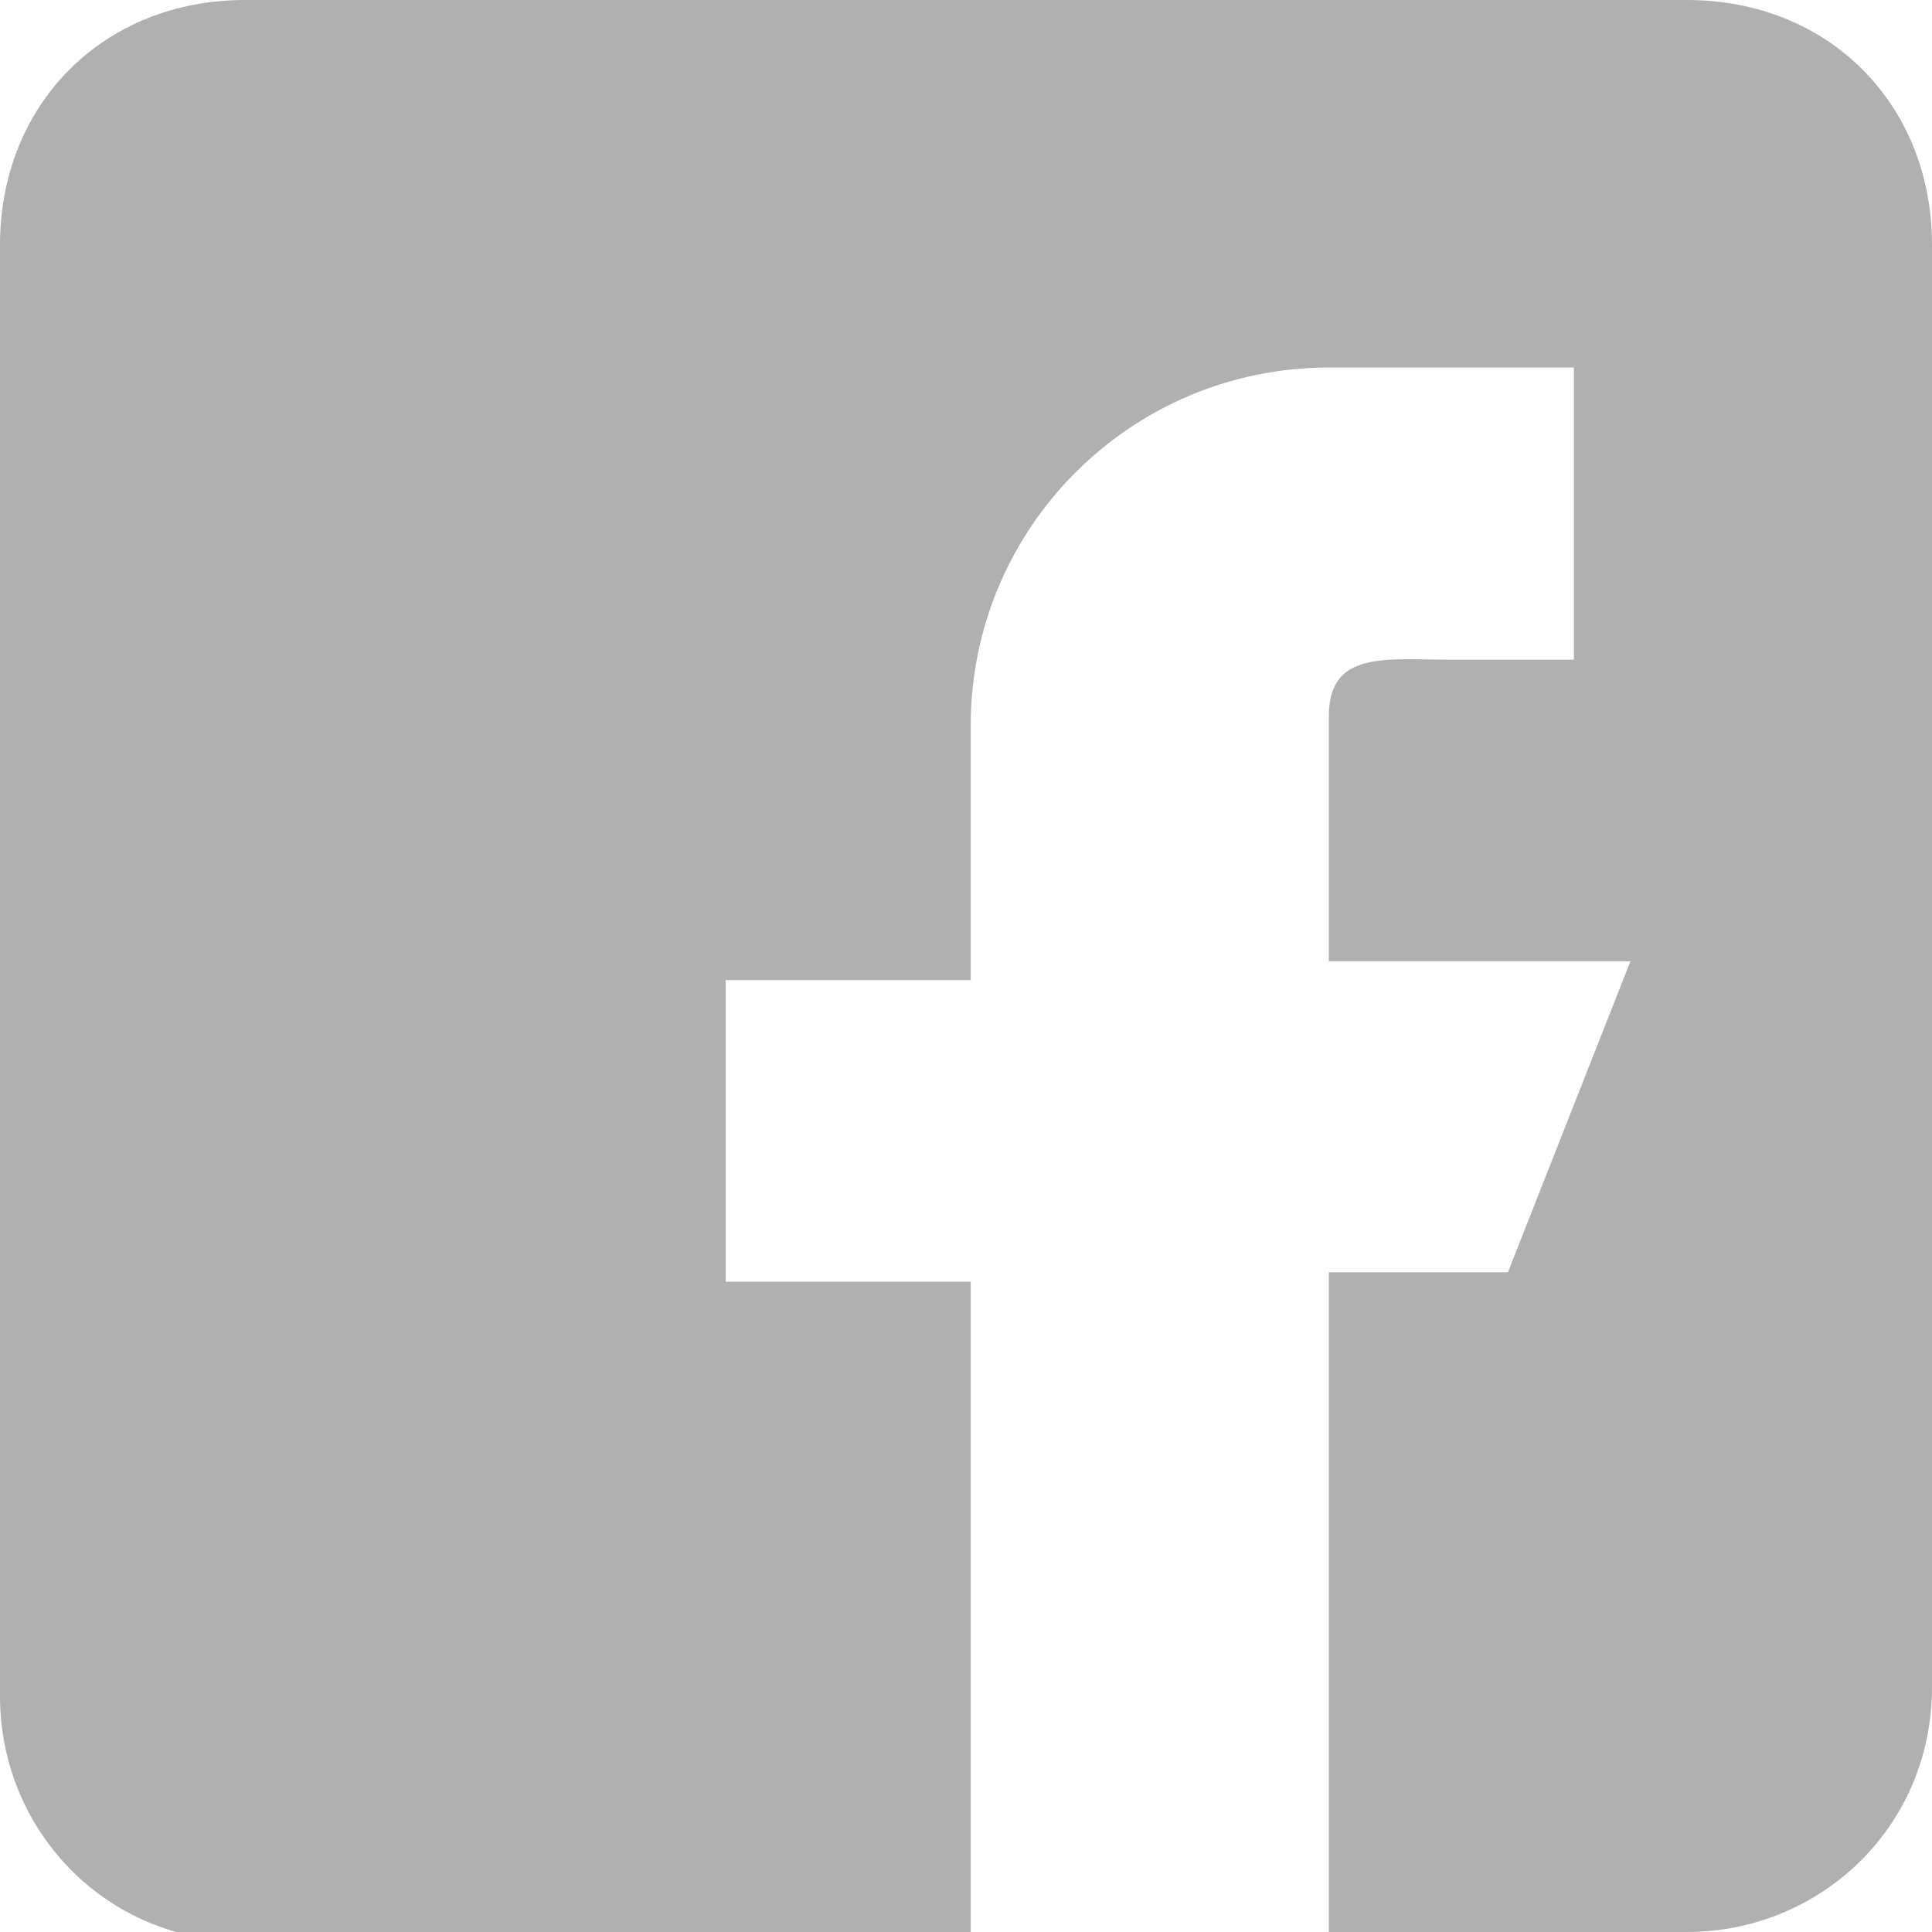
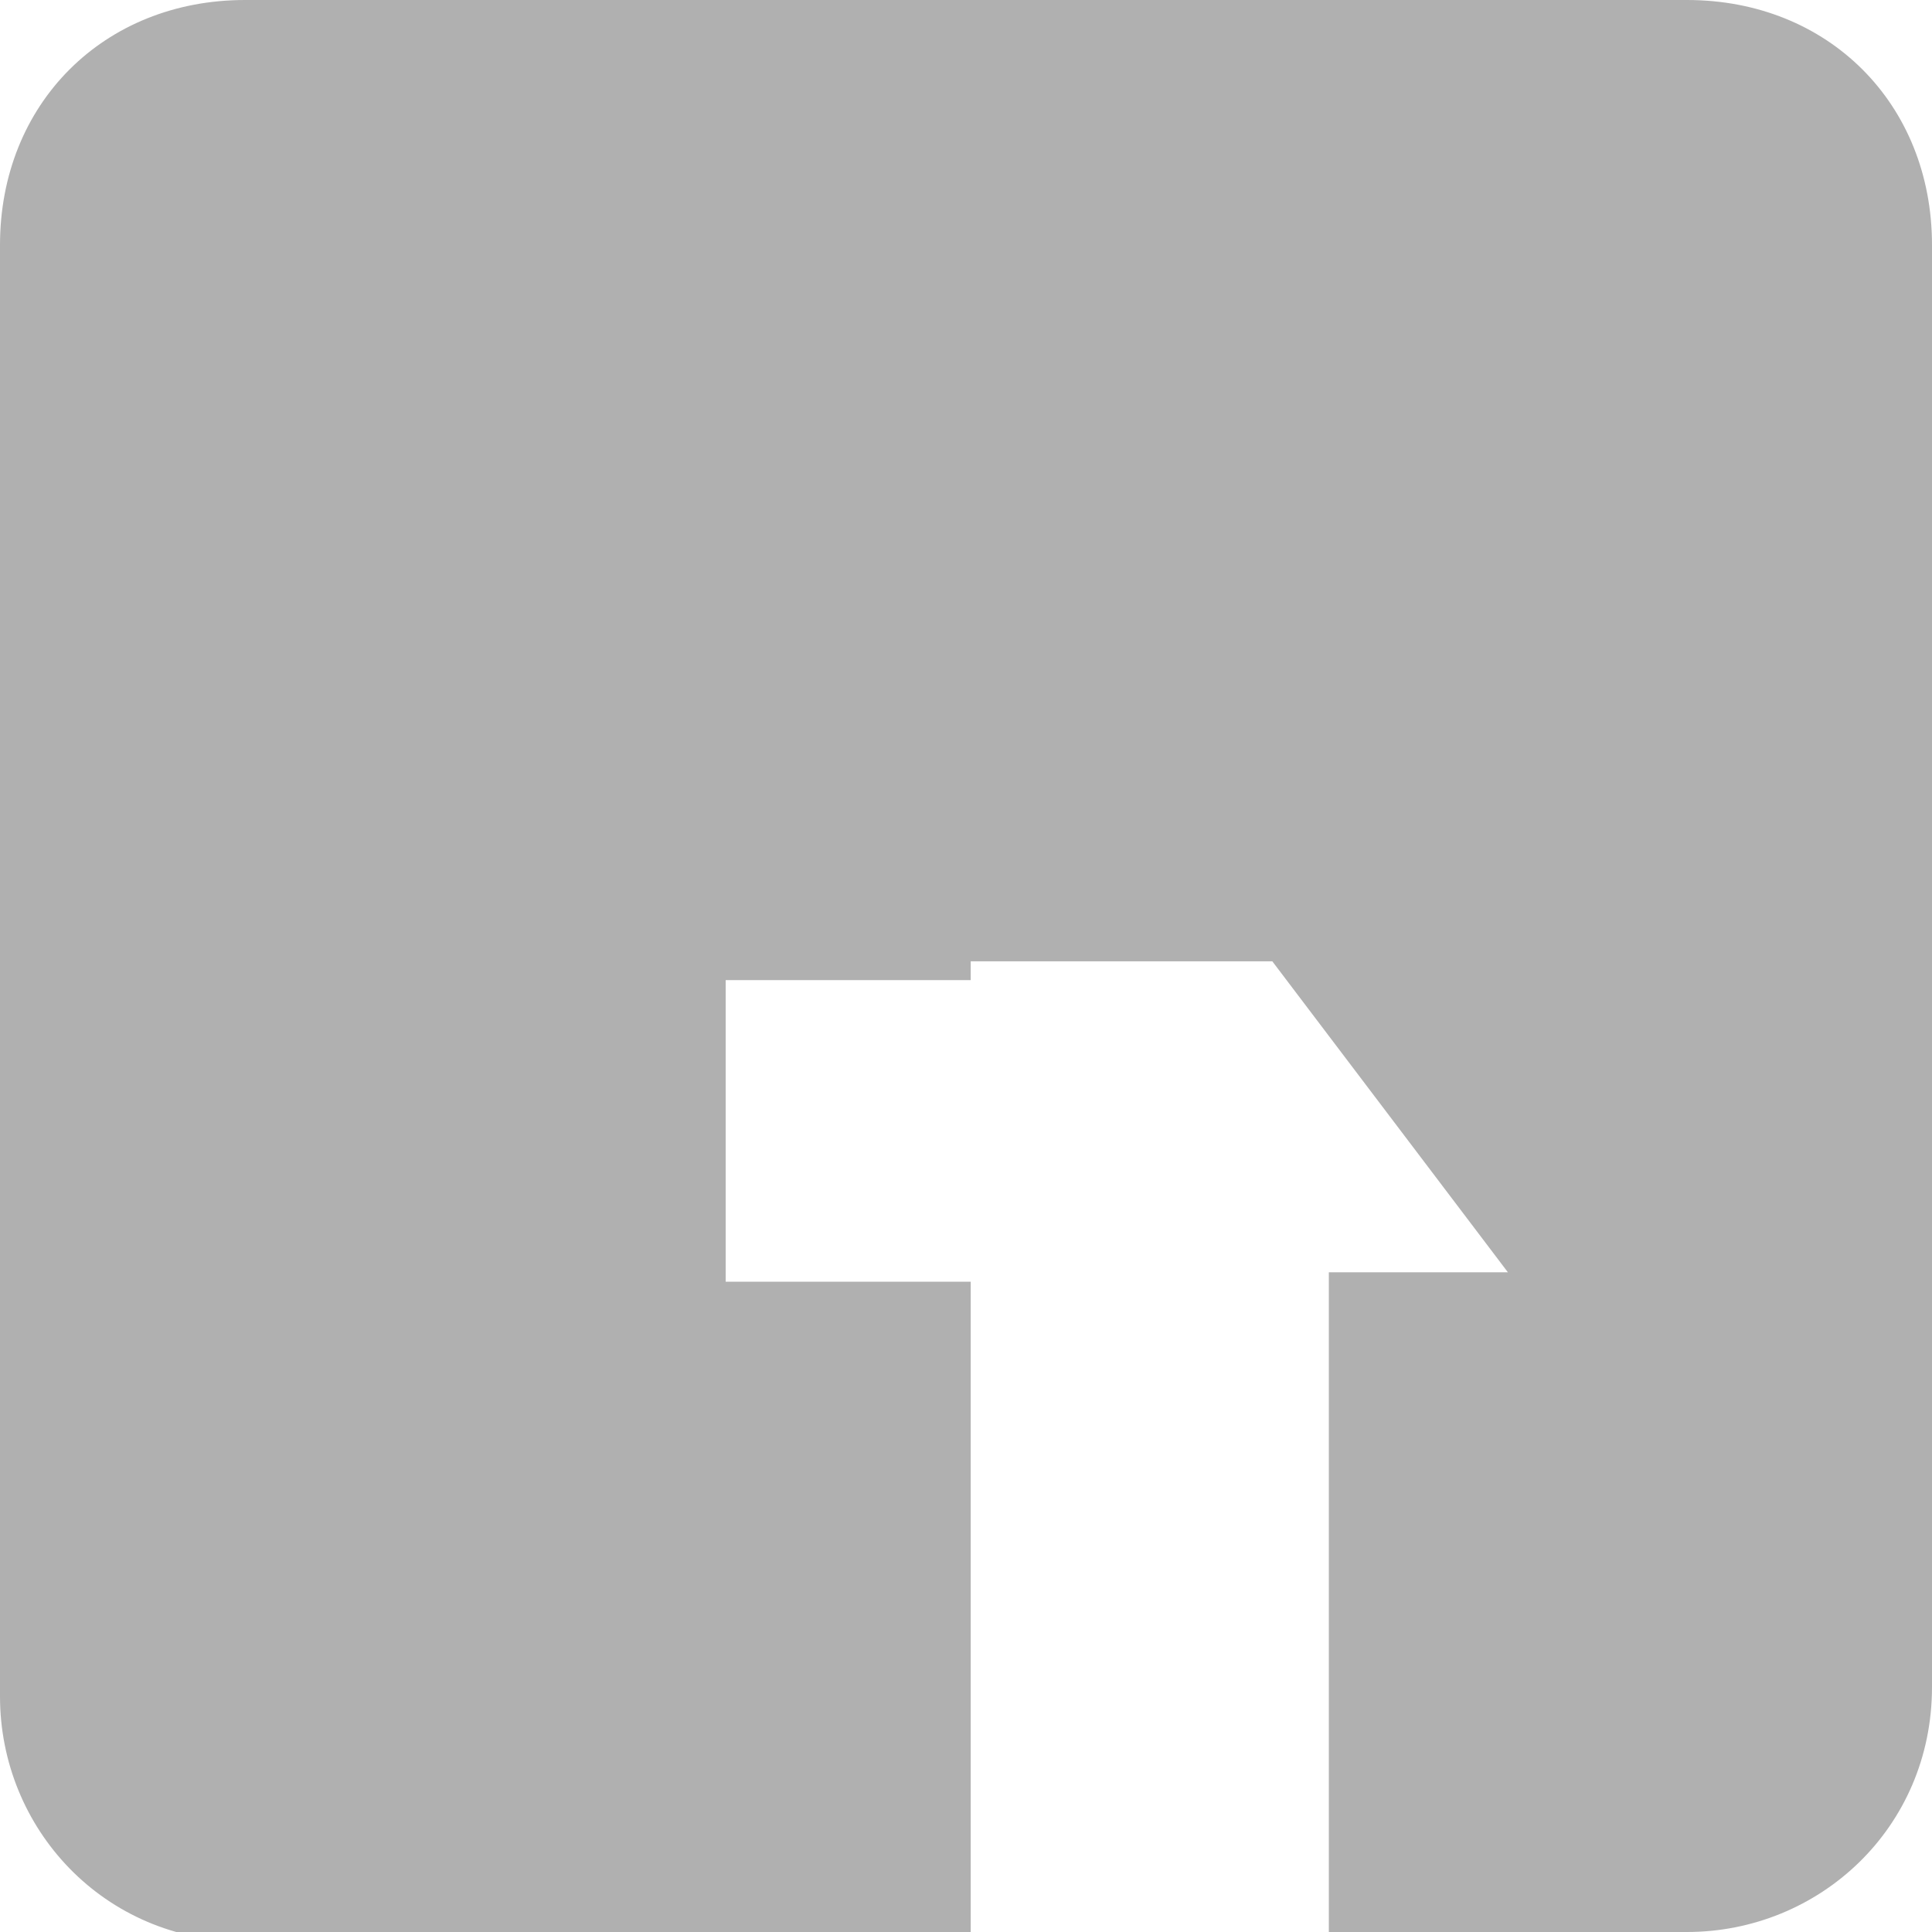
<svg xmlns="http://www.w3.org/2000/svg" version="1.1" id="Layer_1" x="0px" y="0px" viewBox="0 0 20.5 20.5" style="enable-background:new 0 0 20.5 20.5;" xml:space="preserve">
  <style type="text/css">
	.st0{fill:#B0B0B0;}
</style>
-   <path class="st0" d="M17.9,0H2.6C1.1,0,0,1.1,0,2.6v15.4c0,1.4,1.1,2.6,2.6,2.6h7.7v-7H7.7v-3.2h2.6V7.7c0-2.1,1.7-3.8,3.8-3.8h2.6  V7h-1.3c-0.7,0-1.3-0.1-1.3,0.6v2.6h3.2L16,13.5h-1.9v7h3.8c1.4,0,2.6-1.1,2.6-2.6V2.6C20.5,1.1,19.4,0,17.9,0z" />
+   <path class="st0" d="M17.9,0H2.6C1.1,0,0,1.1,0,2.6v15.4c0,1.4,1.1,2.6,2.6,2.6h7.7v-7H7.7v-3.2h2.6V7.7h2.6  V7h-1.3c-0.7,0-1.3-0.1-1.3,0.6v2.6h3.2L16,13.5h-1.9v7h3.8c1.4,0,2.6-1.1,2.6-2.6V2.6C20.5,1.1,19.4,0,17.9,0z" />
</svg>